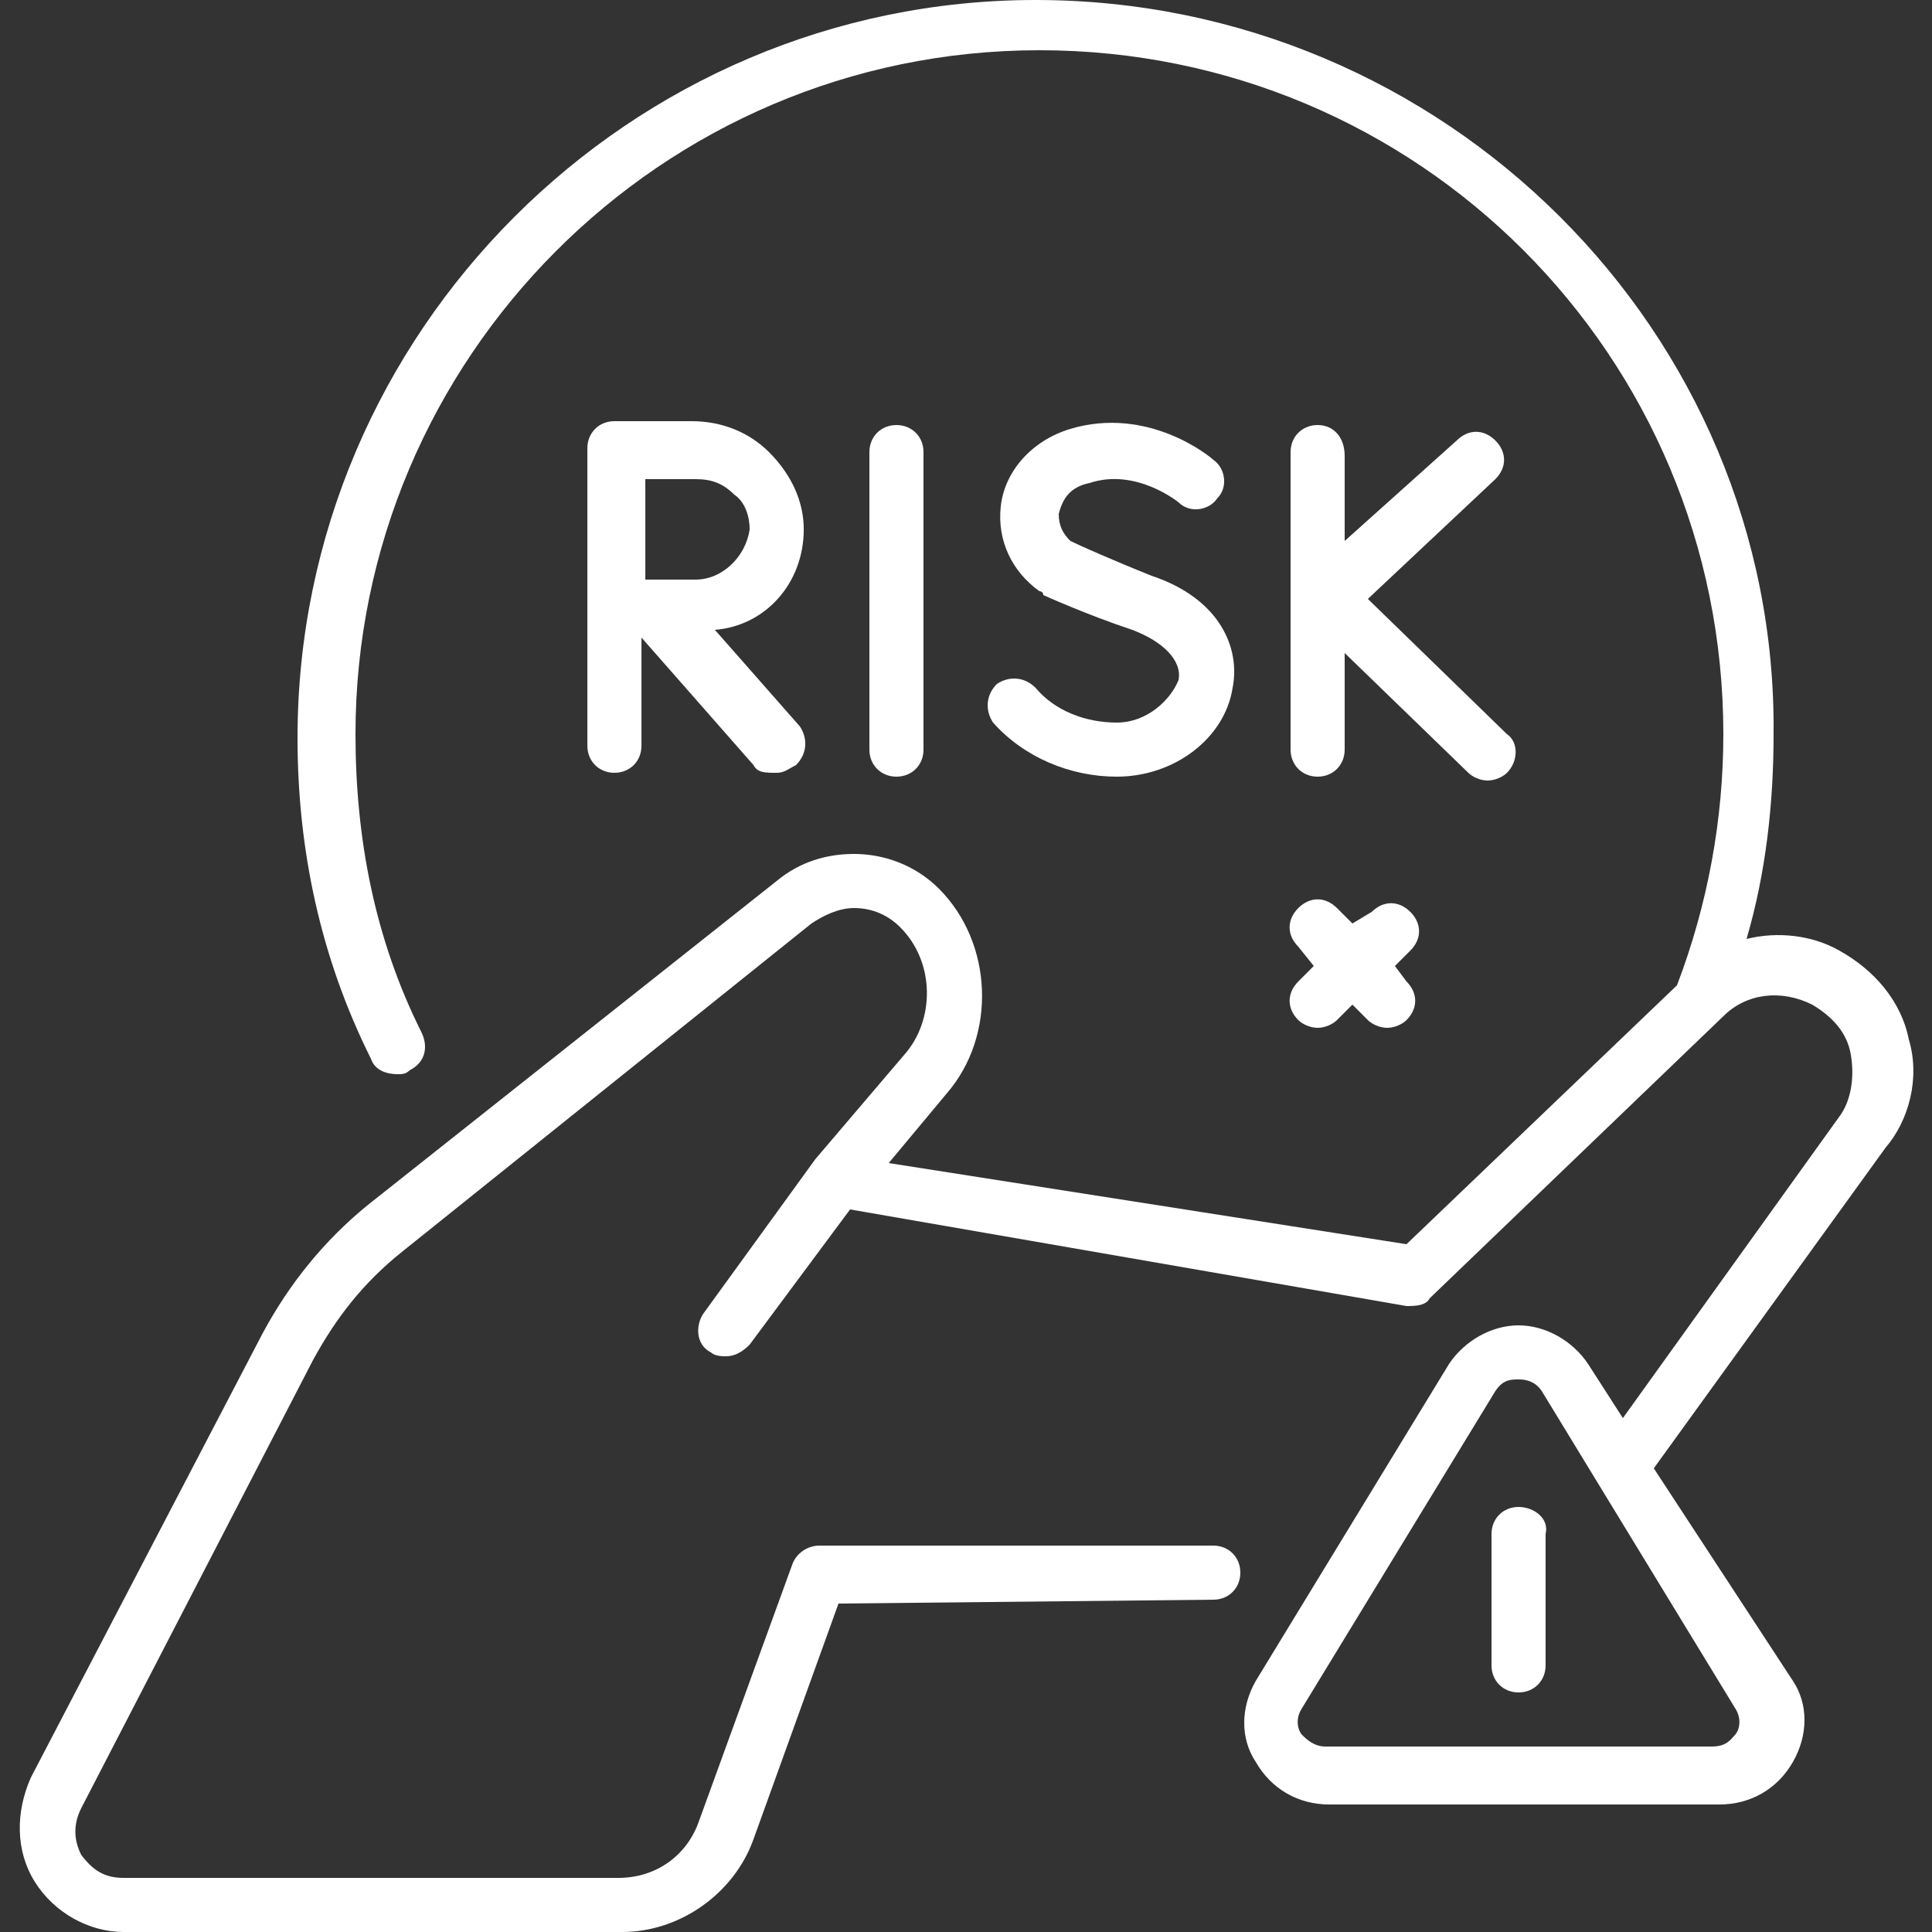
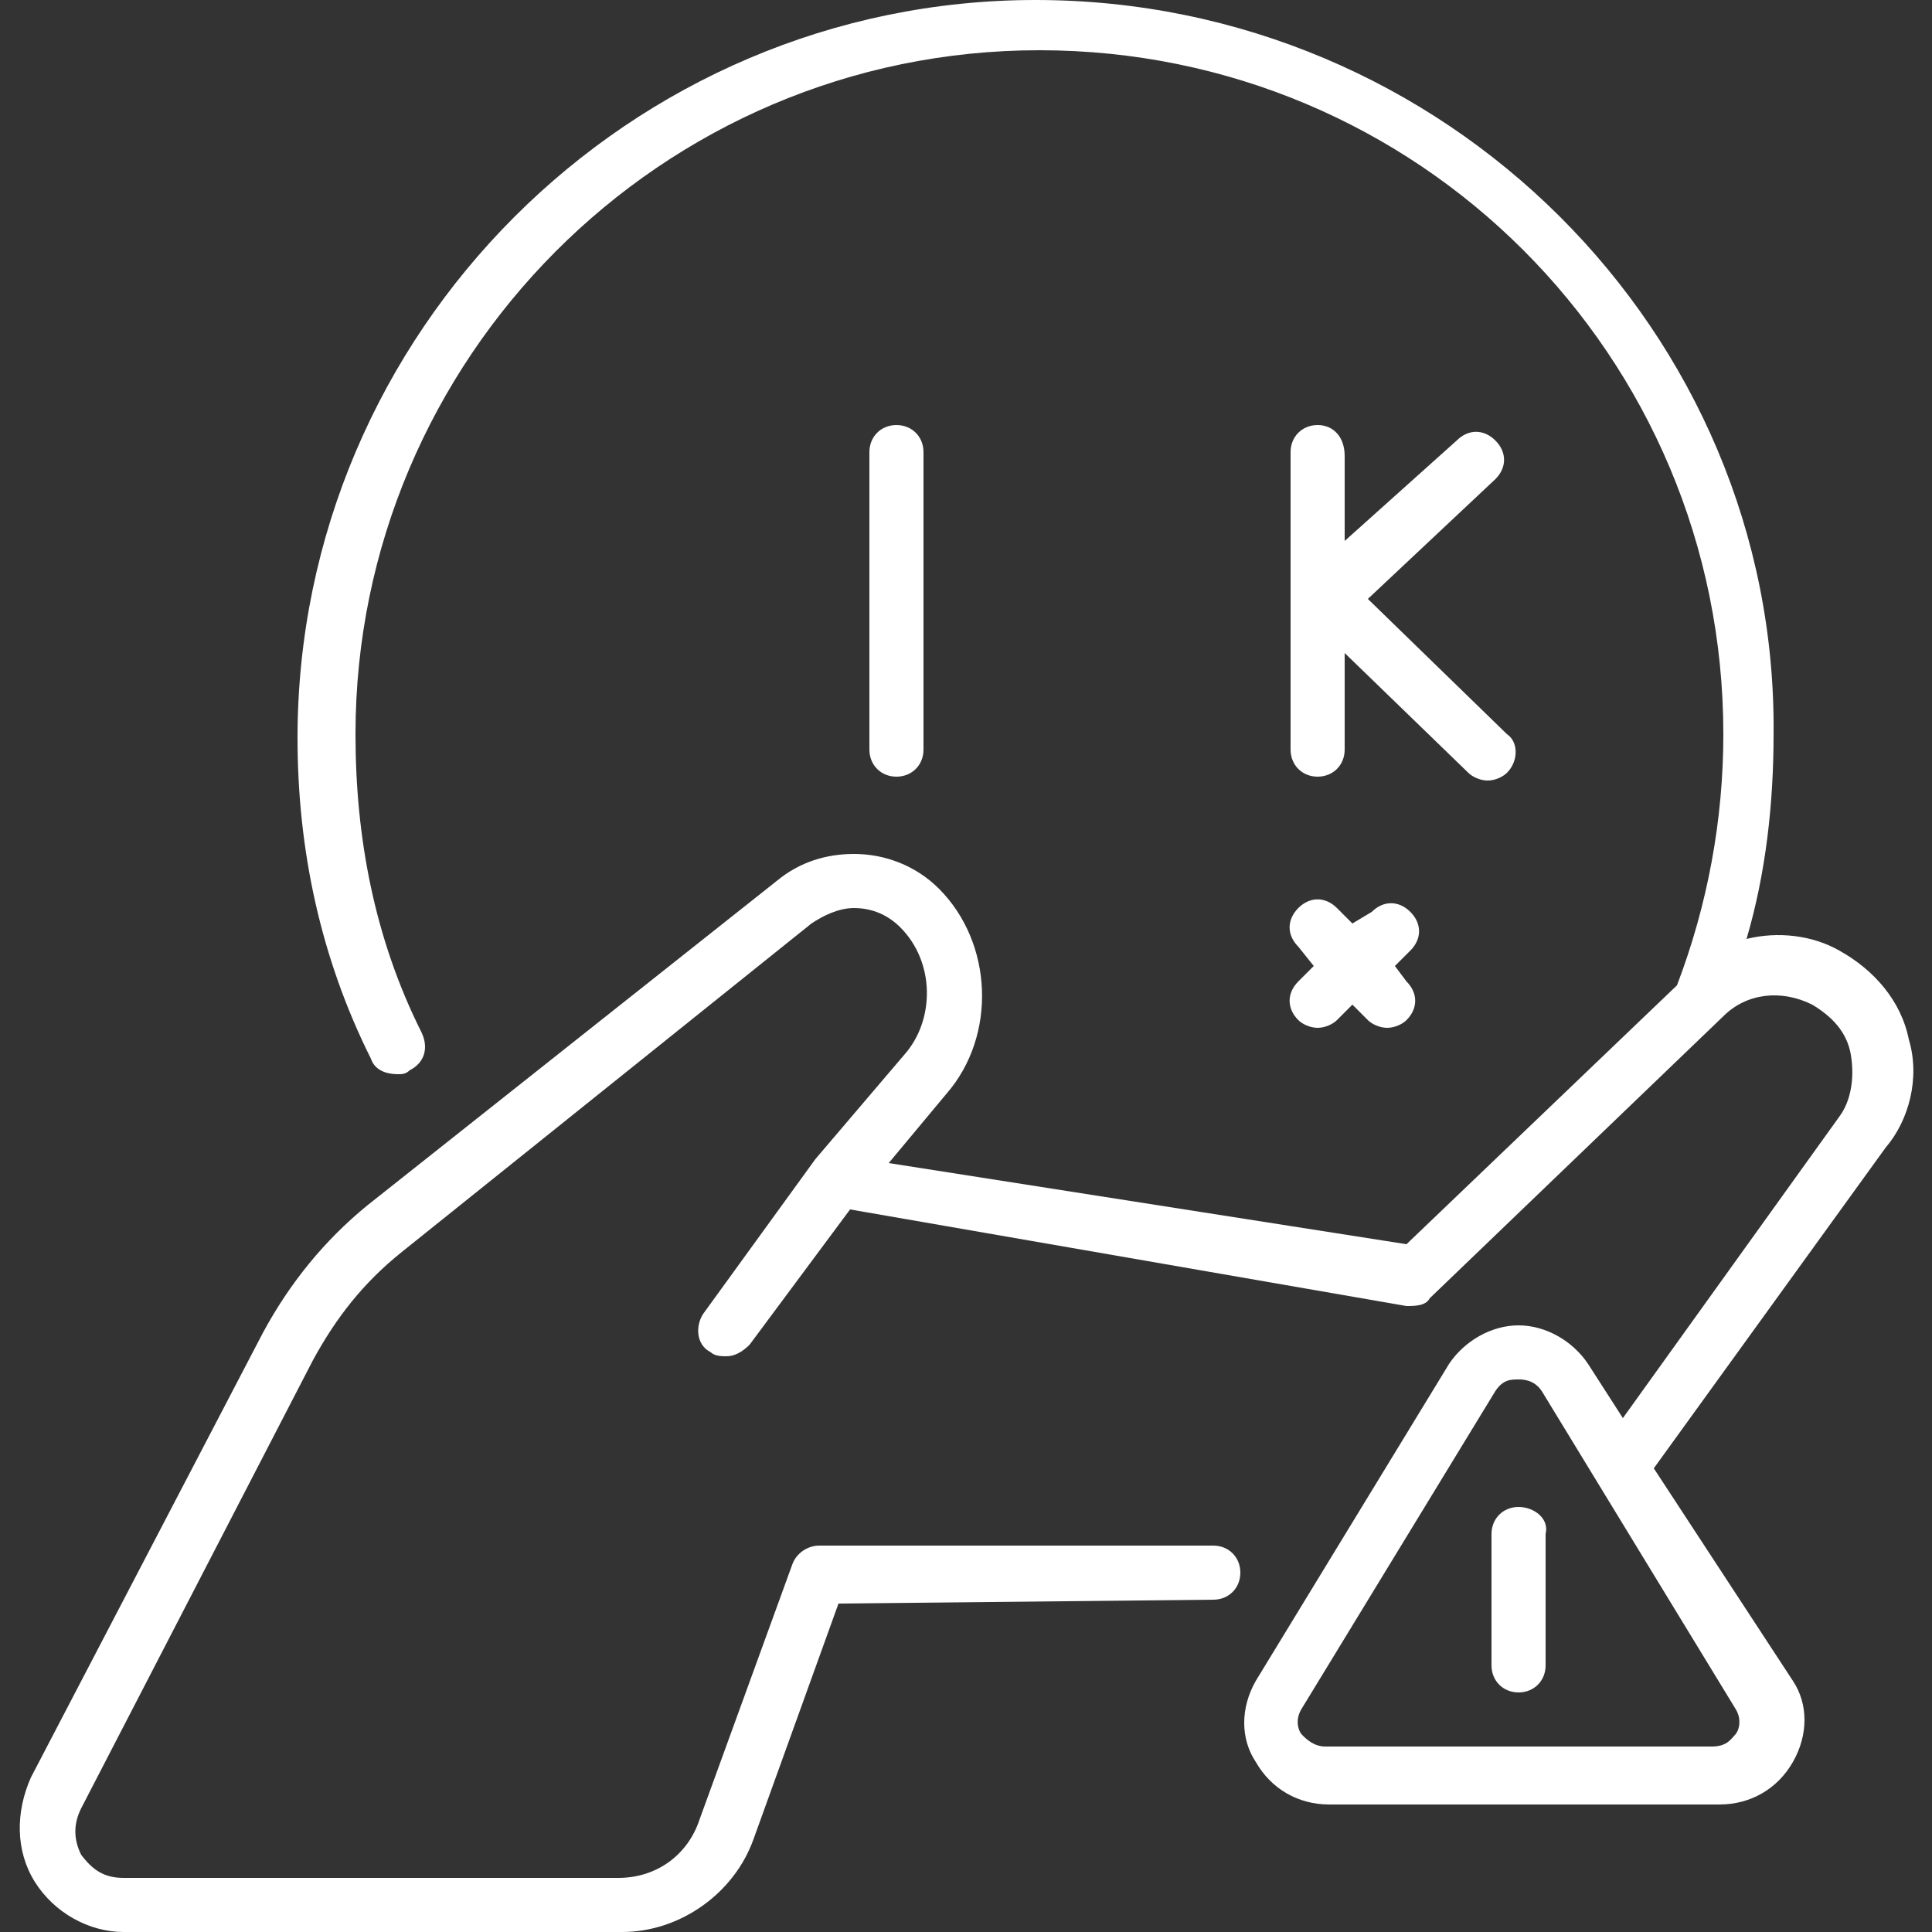
<svg xmlns="http://www.w3.org/2000/svg" width="50" height="50" viewBox="0 0 50 50" fill="none">
  <rect x="0" y="0" width="50" height="50" fill="#333333" stroke="none" />
  <g clip-path="url(#clip0_1467_35)">
    <path d="M33.6 26.4C33.7 26.5 33.9 26.6 34.1 26.6C34.3 26.6 34.5 26.5 34.6 26.4L35 26L35.4 26.4C35.5 26.5 35.7 26.6 35.9 26.6C36.1 26.6 36.3 26.5 36.4 26.4C36.7 26.1 36.7 25.7 36.4 25.4L36.1 25L36.5 24.6C36.8 24.3 36.8 23.9 36.5 23.6C36.2 23.3 35.8 23.3 35.5 23.6L35 23.9L34.6 23.5C34.3 23.2 33.9 23.2 33.6 23.5C33.3 23.8 33.3 24.2 33.6 24.5L34 25L33.6 25.4C33.3 25.7 33.3 26.1 33.6 26.4Z" fill="white" />
    <path d="M39.3 39C38.9 39 38.6 39.3 38.6 39.7V43.1C38.6 43.5 38.9 43.8 39.3 43.8C39.7 43.8 40 43.5 40 43.1V39.7C40.1 39.3 39.7 39 39.3 39Z" fill="white" />
    <path d="M49.4 26.9C49.2 25.9 48.5 25.1 47.6 24.6C46.9 24.2 46 24.1 45.2 24.3C45.7 22.6 45.9 20.8 45.9 19C46 8.6 37.4 0 26.8 0C16.3 0 7.7 8.6 7.7 19.1C7.7 22 8.3 24.8 9.6 27.4C9.7 27.7 10 27.8 10.3 27.8C10.4 27.8 10.5 27.8 10.6 27.7C11 27.5 11.1 27.1 10.9 26.7C9.7 24.3 9.2 21.7 9.2 19C9.2 9.3 17.1 1.3 26.9 1.3C36.7 1.3 44.6 9.2 44.6 19C44.6 21.2 44.2 23.4 43.4 25.5L36.4 32.2L23 30.1L24.5 28.3C25.8 26.8 25.7 24.4 24.3 23C23.7 22.4 22.9 22.1 22.1 22.1C21.4 22.1 20.7 22.3 20.1 22.8L9.5 31.2C8.4 32.1 7.5 33.2 6.8 34.5L0.8 46C0.4 46.9 0.4 47.9 0.9 48.7C1.4 49.5 2.3 50 3.2 50H16.1C17.6 50 19 49 19.5 47.6L21.7 41.5L31.4 41.4C31.8 41.4 32.1 41.1 32.1 40.7C32.1 40.3 31.8 40 31.4 40H21.2C20.9 40 20.6 40.2 20.5 40.5L18.1 47.1C17.8 48 17 48.6 16 48.6H3.2C2.7 48.6 2.4 48.4 2.1 48C1.9 47.6 1.9 47.2 2.1 46.8L8.1 35.2C8.7 34.1 9.4 33.2 10.4 32.4L21 23.9C21.3 23.7 21.7 23.5 22.1 23.5C22.6 23.5 23 23.7 23.3 24C24.2 24.9 24.2 26.4 23.4 27.3L21.1 30L18.2 34C18 34.3 18 34.8 18.4 35C18.5 35.1 18.7 35.1 18.8 35.1C19 35.1 19.2 35 19.4 34.8L22 31.3L36.4 33.8C36.6 33.8 36.9 33.8 37 33.6L44.6 26.3C45.2 25.7 46.1 25.6 46.9 26C47.4 26.3 47.8 26.7 47.9 27.3C48 27.9 47.9 28.5 47.6 28.9L42 36.7L41.1 35.3C40.7 34.7 40 34.3 39.3 34.3C38.6 34.3 37.9 34.7 37.5 35.3L32.5 43.5C32.1 44.2 32.1 45 32.5 45.6C32.9 46.3 33.6 46.7 34.4 46.7H44.5C45.3 46.7 46 46.3 46.4 45.6C46.8 44.9 46.8 44.1 46.4 43.5L42.8 38L48.8 29.7C49.4 29 49.7 27.9 49.4 26.9ZM44.9 44.9C44.8 45 44.7 45.2 44.3 45.2H34.3C34 45.2 33.8 45 33.7 44.9C33.6 44.8 33.5 44.5 33.7 44.2L38.7 36C38.9 35.7 39.1 35.7 39.3 35.7C39.4 35.7 39.7 35.7 39.9 36L44.9 44.2C45.1 44.5 45 44.8 44.9 44.9Z" fill="white" />
    <path d="M34.1 11C33.7 11 33.4 11.3 33.4 11.7V19.4C33.4 19.8 33.7 20.1 34.1 20.1C34.5 20.1 34.8 19.8 34.8 19.4V16.9L38 20C38.1 20.1 38.3 20.2 38.5 20.2C38.7 20.2 38.9 20.1 39 20C39.3 19.7 39.3 19.2 39 19L35.4 15.5L38.7 12.4C39 12.1 39 11.7 38.7 11.4C38.4 11.1 38 11.1 37.7 11.4L34.8 14V11.8C34.8 11.3 34.5 11 34.1 11Z" fill="white" />
    <path d="M23.9 19.4V11.7C23.9 11.3 23.6 11 23.2 11C22.8 11 22.5 11.3 22.5 11.7V19.4C22.5 19.8 22.8 20.1 23.2 20.1C23.6 20.1 23.9 19.8 23.9 19.4Z" fill="white" />
-     <path d="M28.9 18.7C28.1 18.7 27.3 18.4 26.8 17.8C26.5 17.5 26.1 17.5 25.8 17.7C25.5 18 25.5 18.4 25.7 18.7C26.5 19.6 27.7 20.1 28.9 20.1C30.4 20.1 31.7 19.1 31.9 17.8C32.1 16.8 31.6 15.5 29.8 14.9C28.8 14.5 27.9 14.1 27.7 14C27.5 13.8 27.4 13.6 27.4 13.3C27.5 12.9 27.7 12.6 28.2 12.5C29.4 12.1 30.5 13 30.5 13C30.8 13.3 31.3 13.2 31.5 12.9C31.8 12.6 31.7 12.1 31.4 11.9C31.3 11.8 29.7 10.5 27.7 11.1C26.7 11.4 26 12.2 25.9 13.1C25.8 14 26.2 14.8 26.9 15.3C26.9 15.3 27 15.3 27 15.4C27 15.4 28.1 15.9 29.3 16.3C30.1 16.6 30.6 17.1 30.5 17.6C30.3 18.1 29.7 18.7 28.9 18.7Z" fill="white" />
-     <path d="M20.801 13.7C20.801 13 20.501 12.3 19.901 11.7C19.401 11.2 18.701 10.9 17.901 10.9H15.901C15.501 10.9 15.201 11.2 15.201 11.6V19.3C15.201 19.7 15.501 20 15.901 20C16.301 20 16.601 19.7 16.601 19.3V16.5L19.501 19.8C19.601 20 19.801 20 20.101 20C20.301 20 20.401 19.9 20.601 19.8C20.901 19.5 20.901 19.1 20.701 18.8L18.501 16.3C19.801 16.2 20.801 15.1 20.801 13.7ZM18.001 15C17.701 15 17.101 15 16.701 15C16.701 14.6 16.701 14 16.701 13.7C16.701 13.5 16.701 12.9 16.701 12.4H18.001C18.401 12.4 18.701 12.5 19.001 12.8C19.301 13 19.401 13.4 19.401 13.7C19.301 14.4 18.701 15 18.001 15Z" fill="white" />
  </g>
  <defs>
    <clipPath id="clip0_1467_35">
      <rect width="50" height="50" fill="white" />
    </clipPath>
  </defs>
</svg>